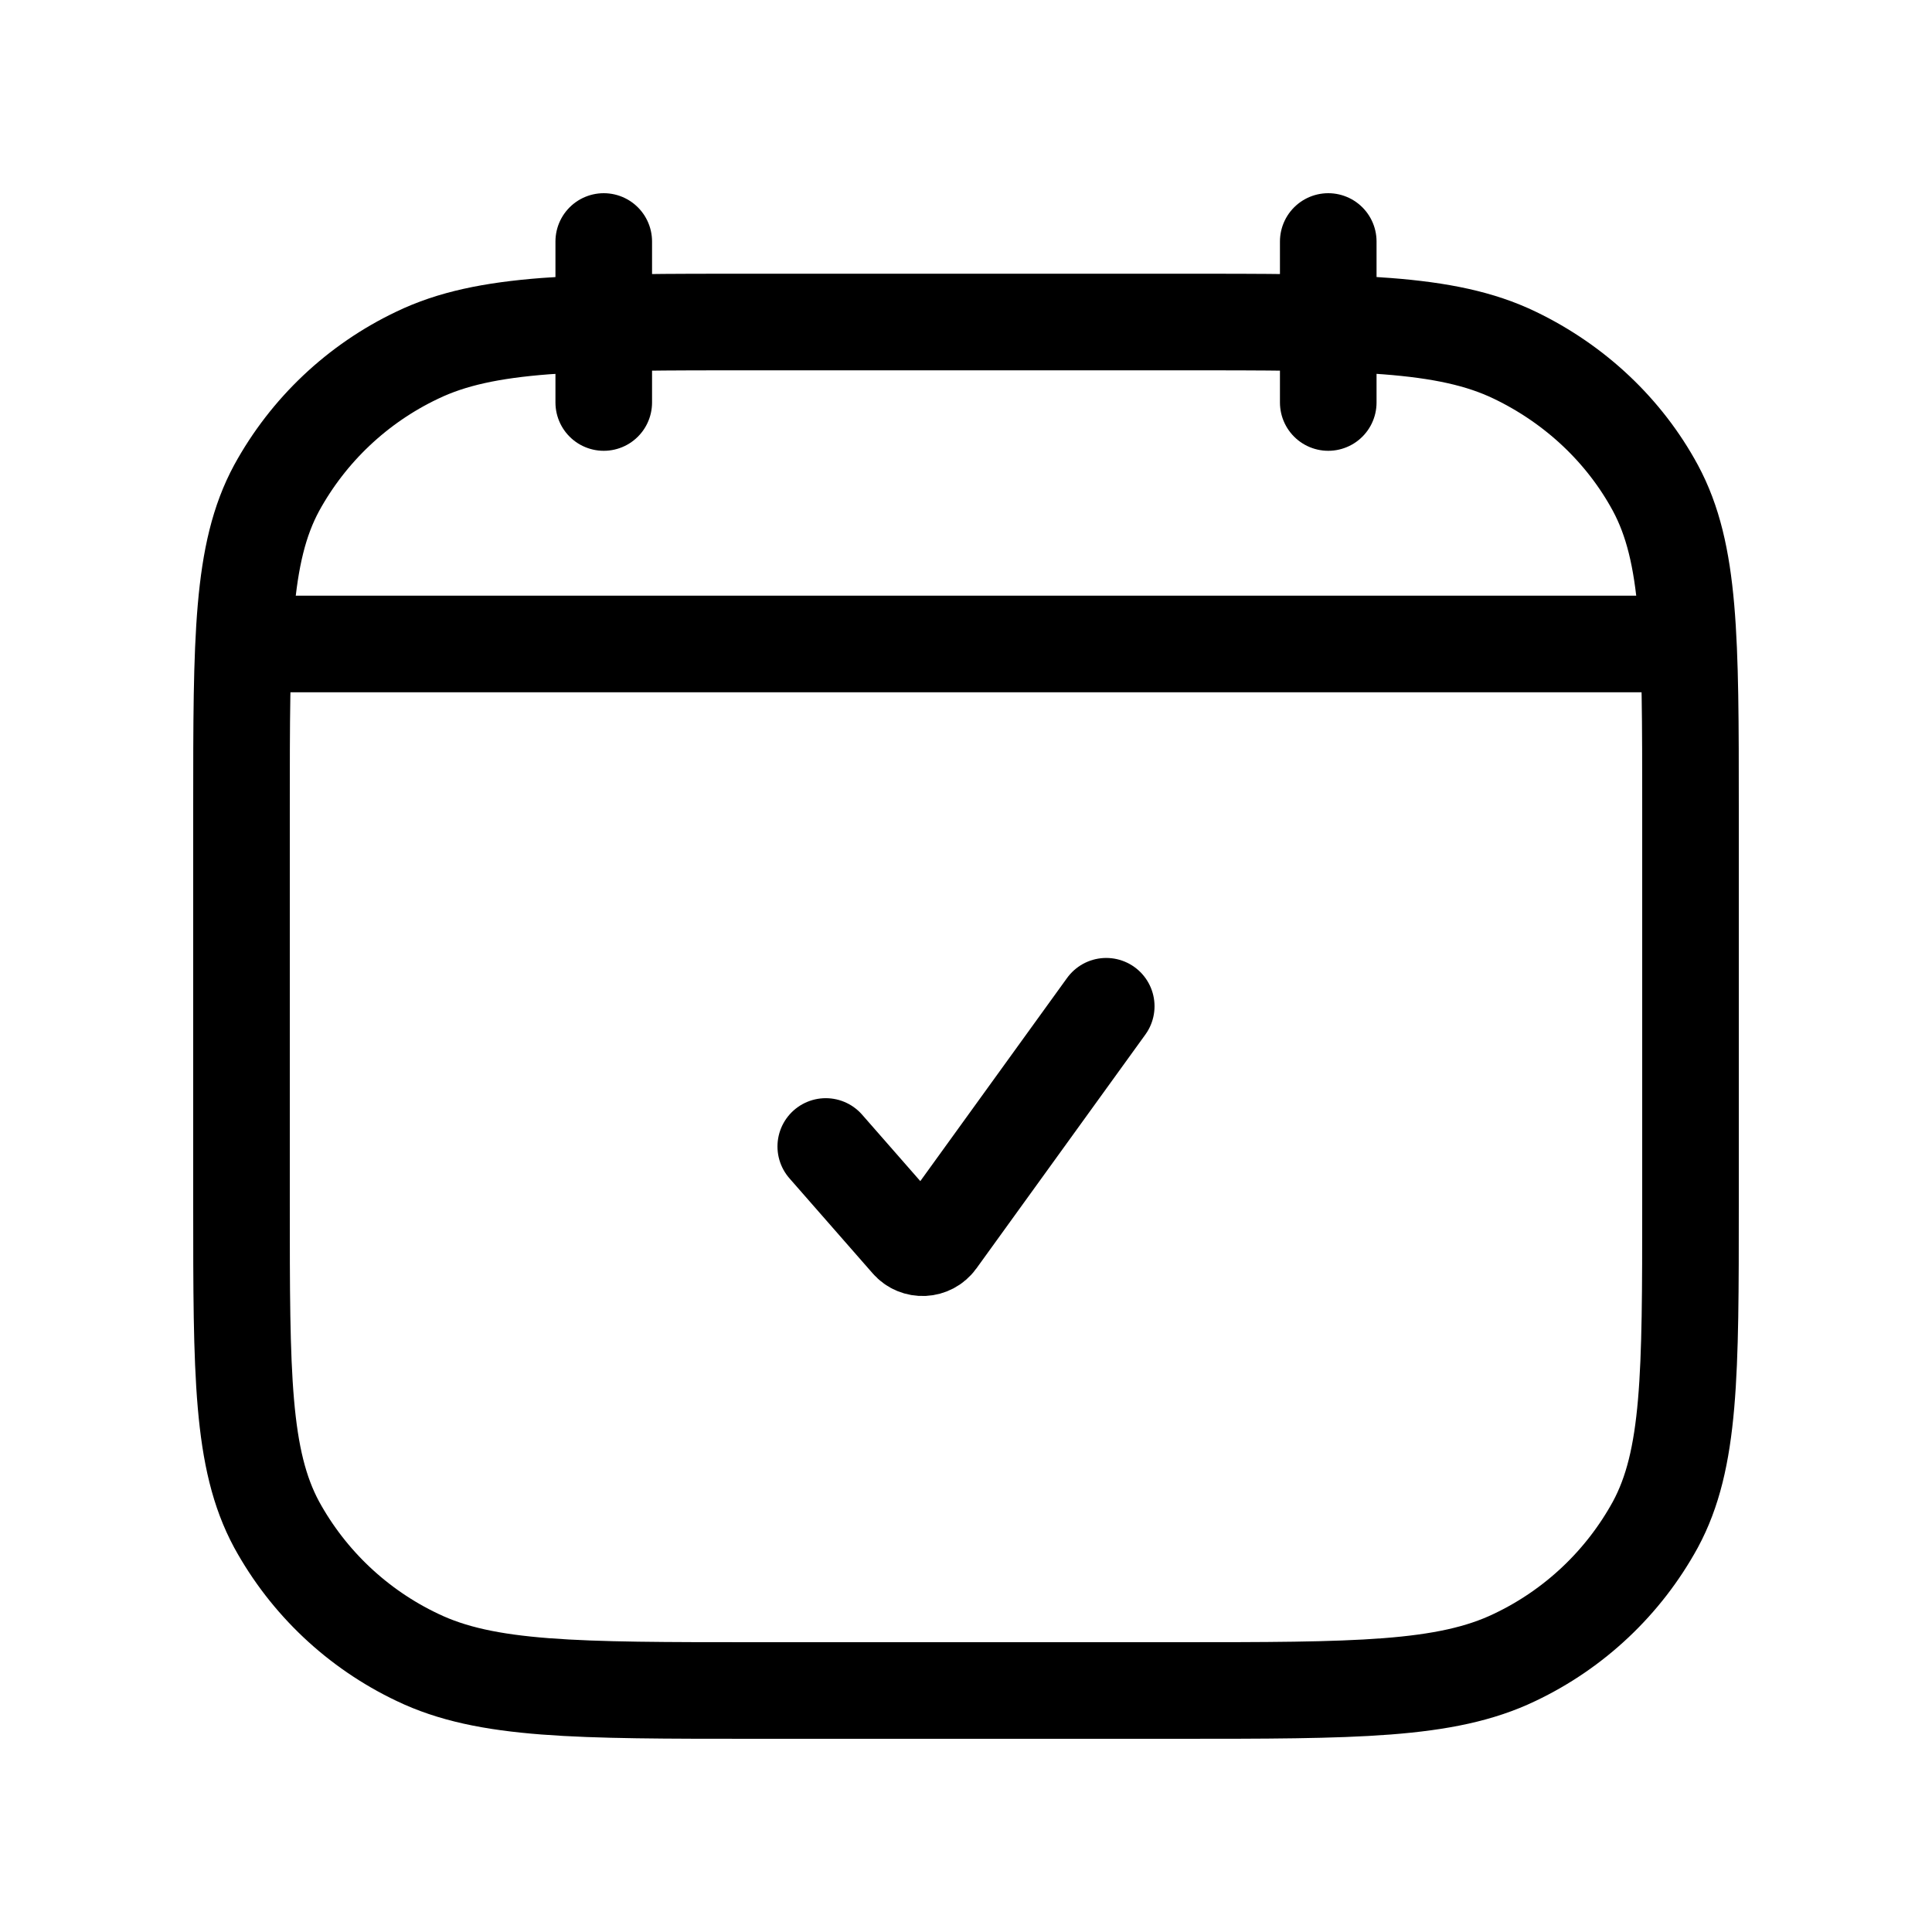
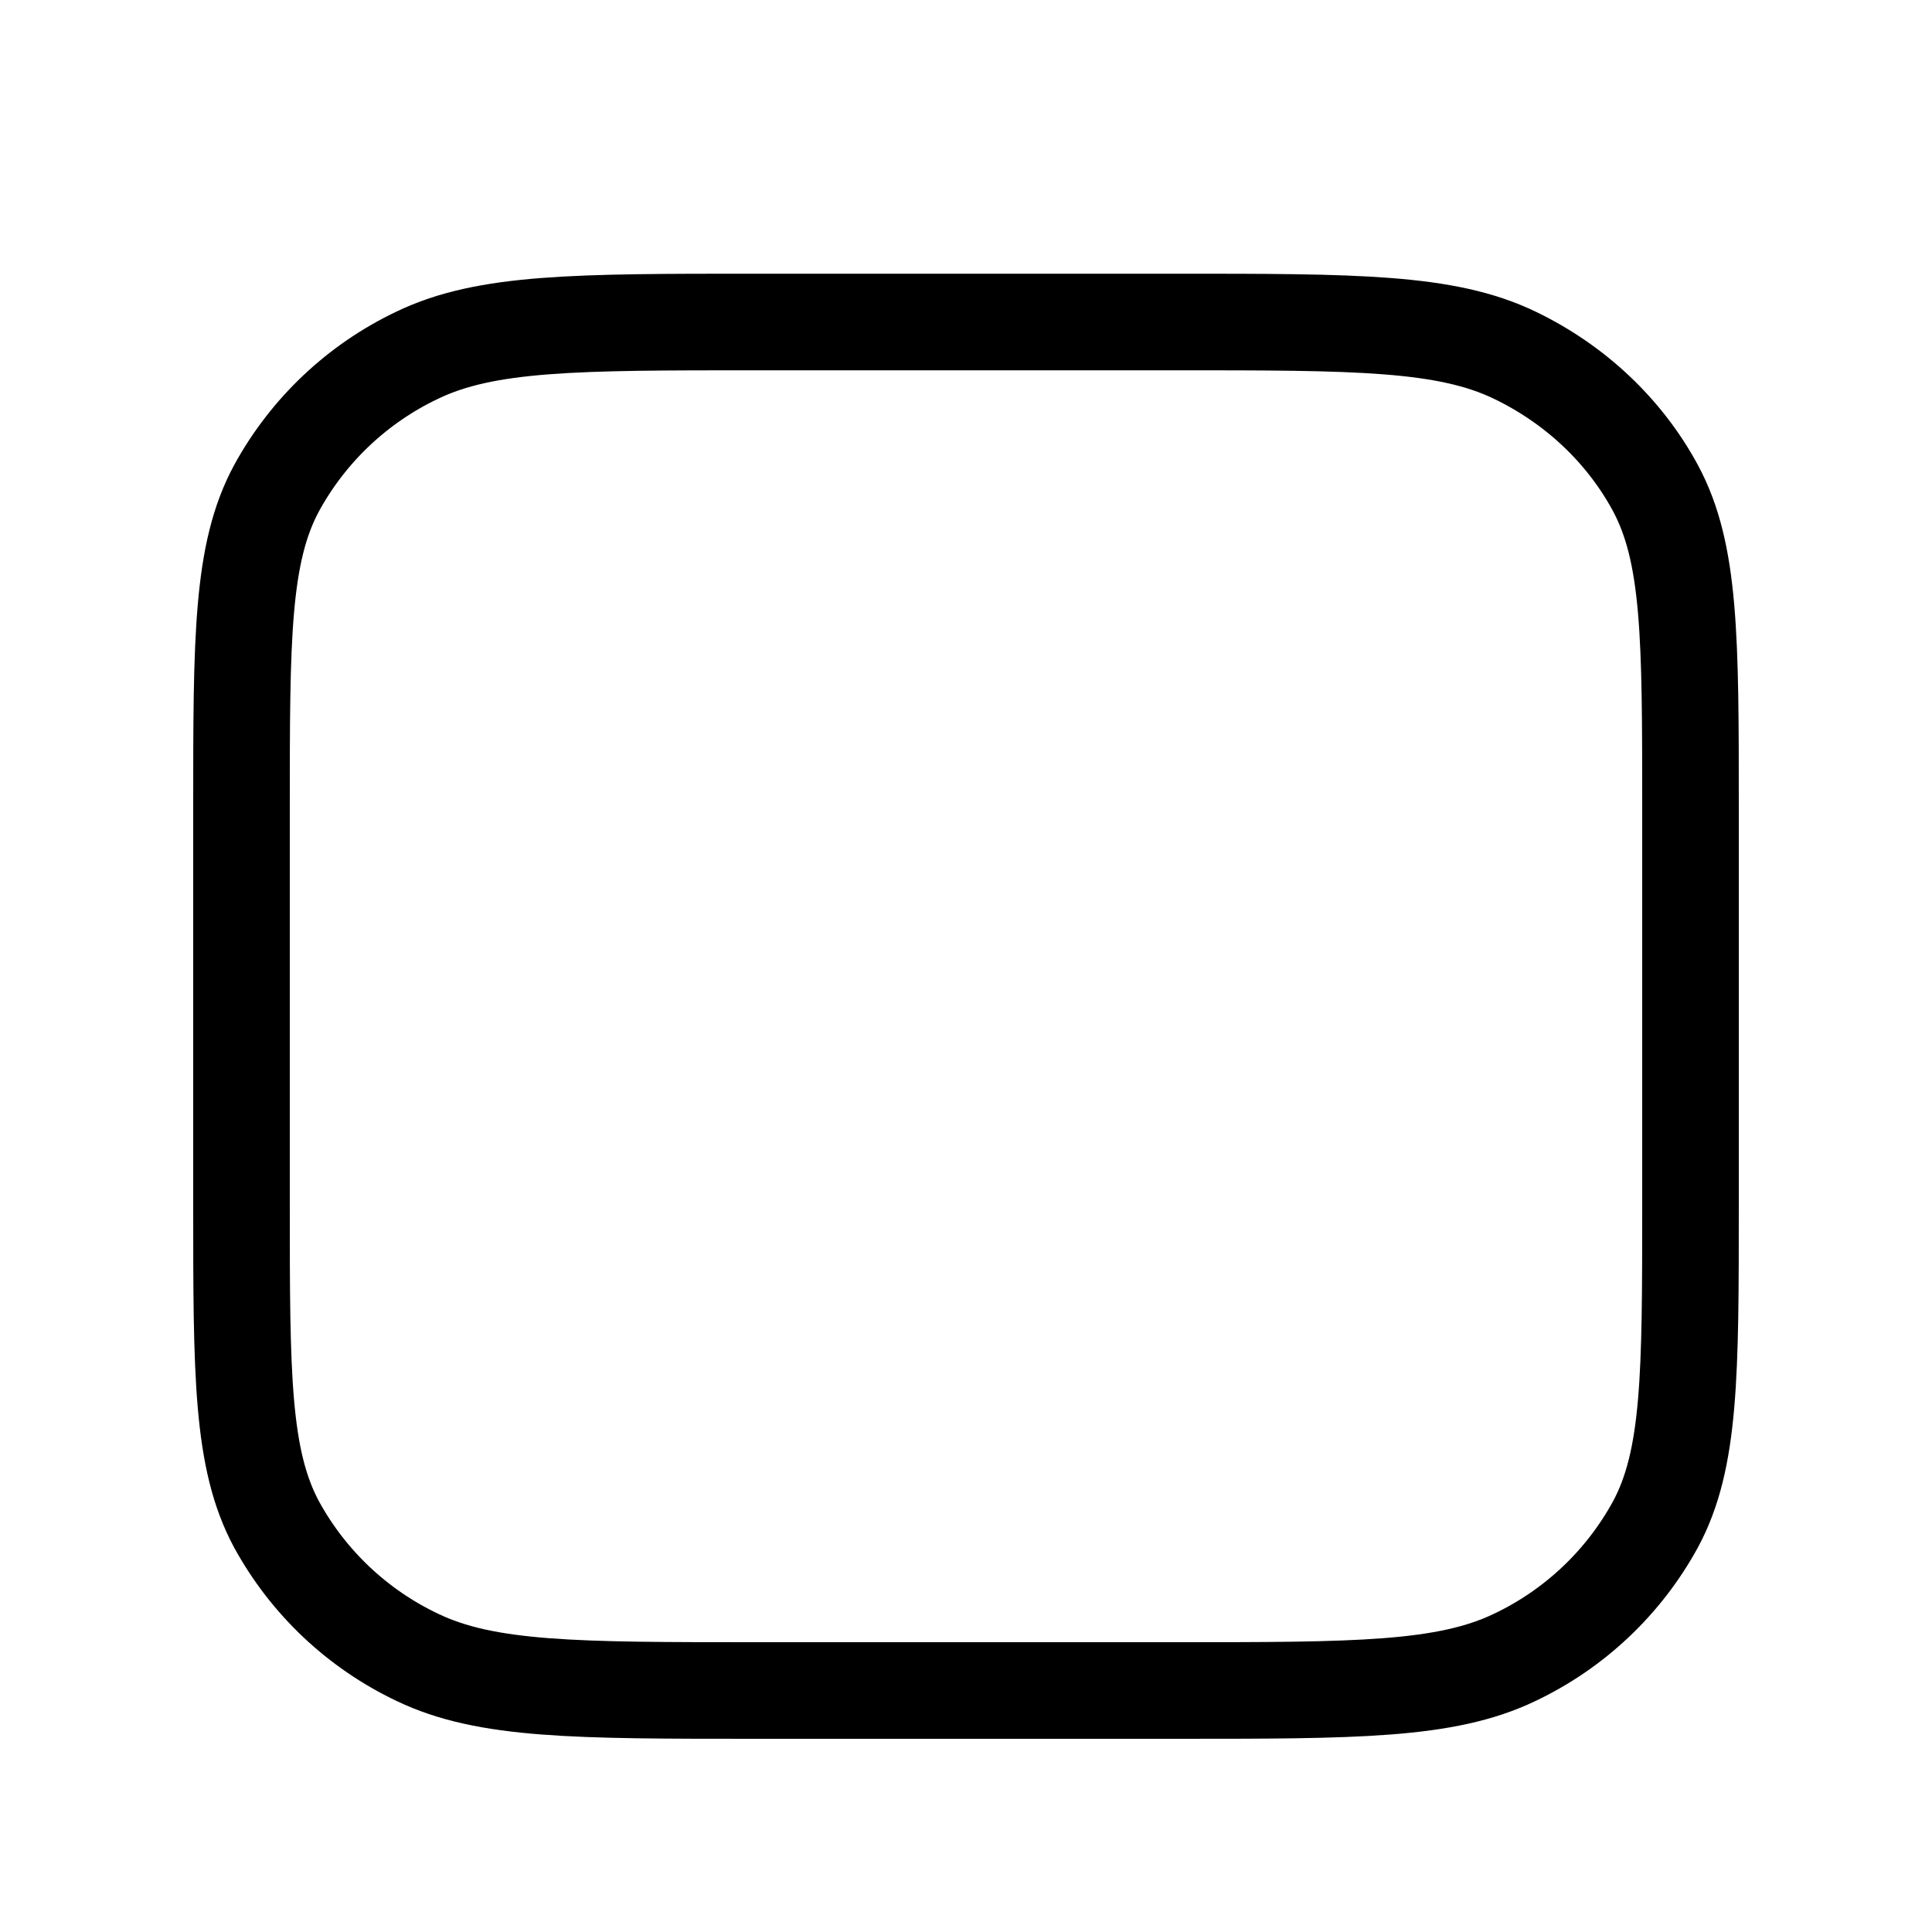
<svg xmlns="http://www.w3.org/2000/svg" width="60" height="60" viewBox="0 0 60 60" fill="none">
-   <path d="M41.25 12.5V7.5M18.75 12.5V7.5M8.125 20H51.875M25.645 35.605L28.23 38.557C28.468 38.83 28.895 38.807 29.105 38.517L34.355 31.25" stroke="black" stroke-width="3" stroke-linecap="round" stroke-linejoin="round" />
  <path d="M7.5 25.11C7.5 19.823 7.5 17.177 8.59 15.158C9.576 13.356 11.105 11.911 12.96 11.03C15.1 10 17.9 10 23.5 10H36.5C42.1 10 44.9 10 47.04 11.03C48.922 11.935 50.45 13.38 51.41 15.155C52.5 17.18 52.5 19.825 52.5 25.113V37.392C52.5 42.68 52.5 45.325 51.41 47.345C50.424 49.147 48.895 50.591 47.04 51.472C44.9 52.5 42.1 52.5 36.5 52.5H23.5C17.9 52.5 15.1 52.5 12.96 51.47C11.105 50.589 9.576 49.146 8.59 47.345C7.5 45.32 7.5 42.675 7.5 37.388V25.11Z" stroke="black" stroke-width="3" stroke-linecap="round" stroke-linejoin="round" />
</svg>